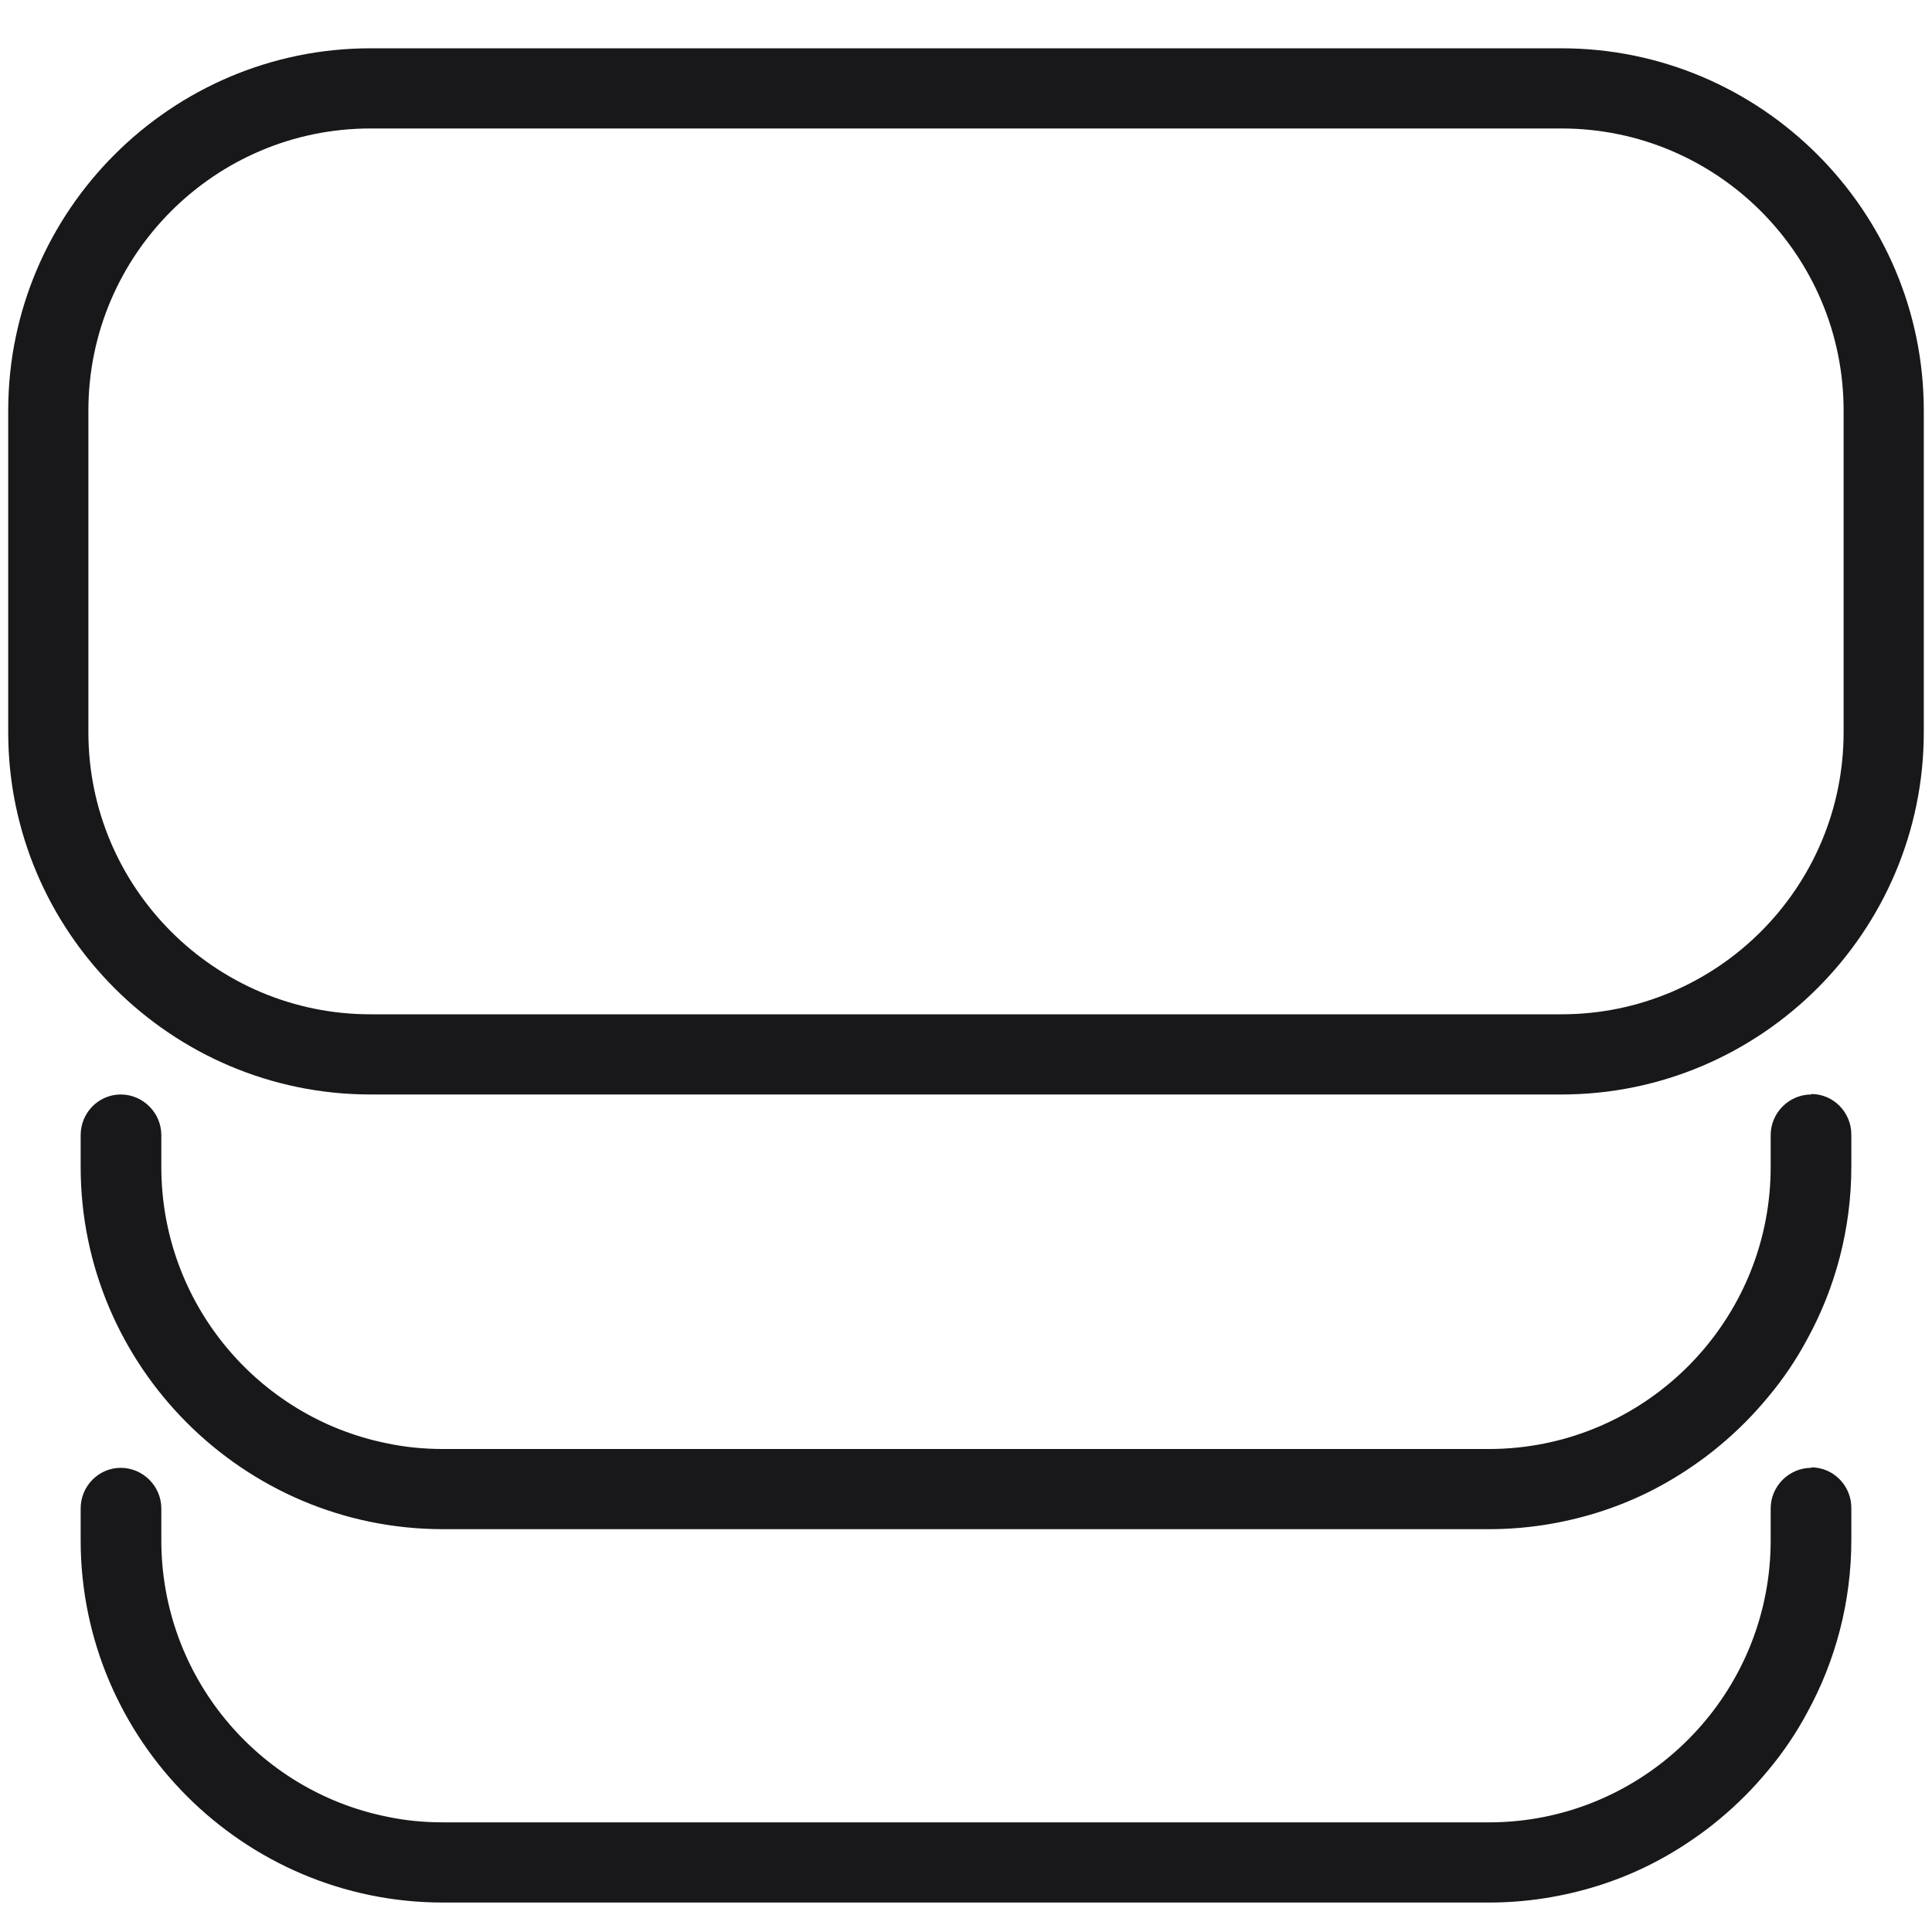
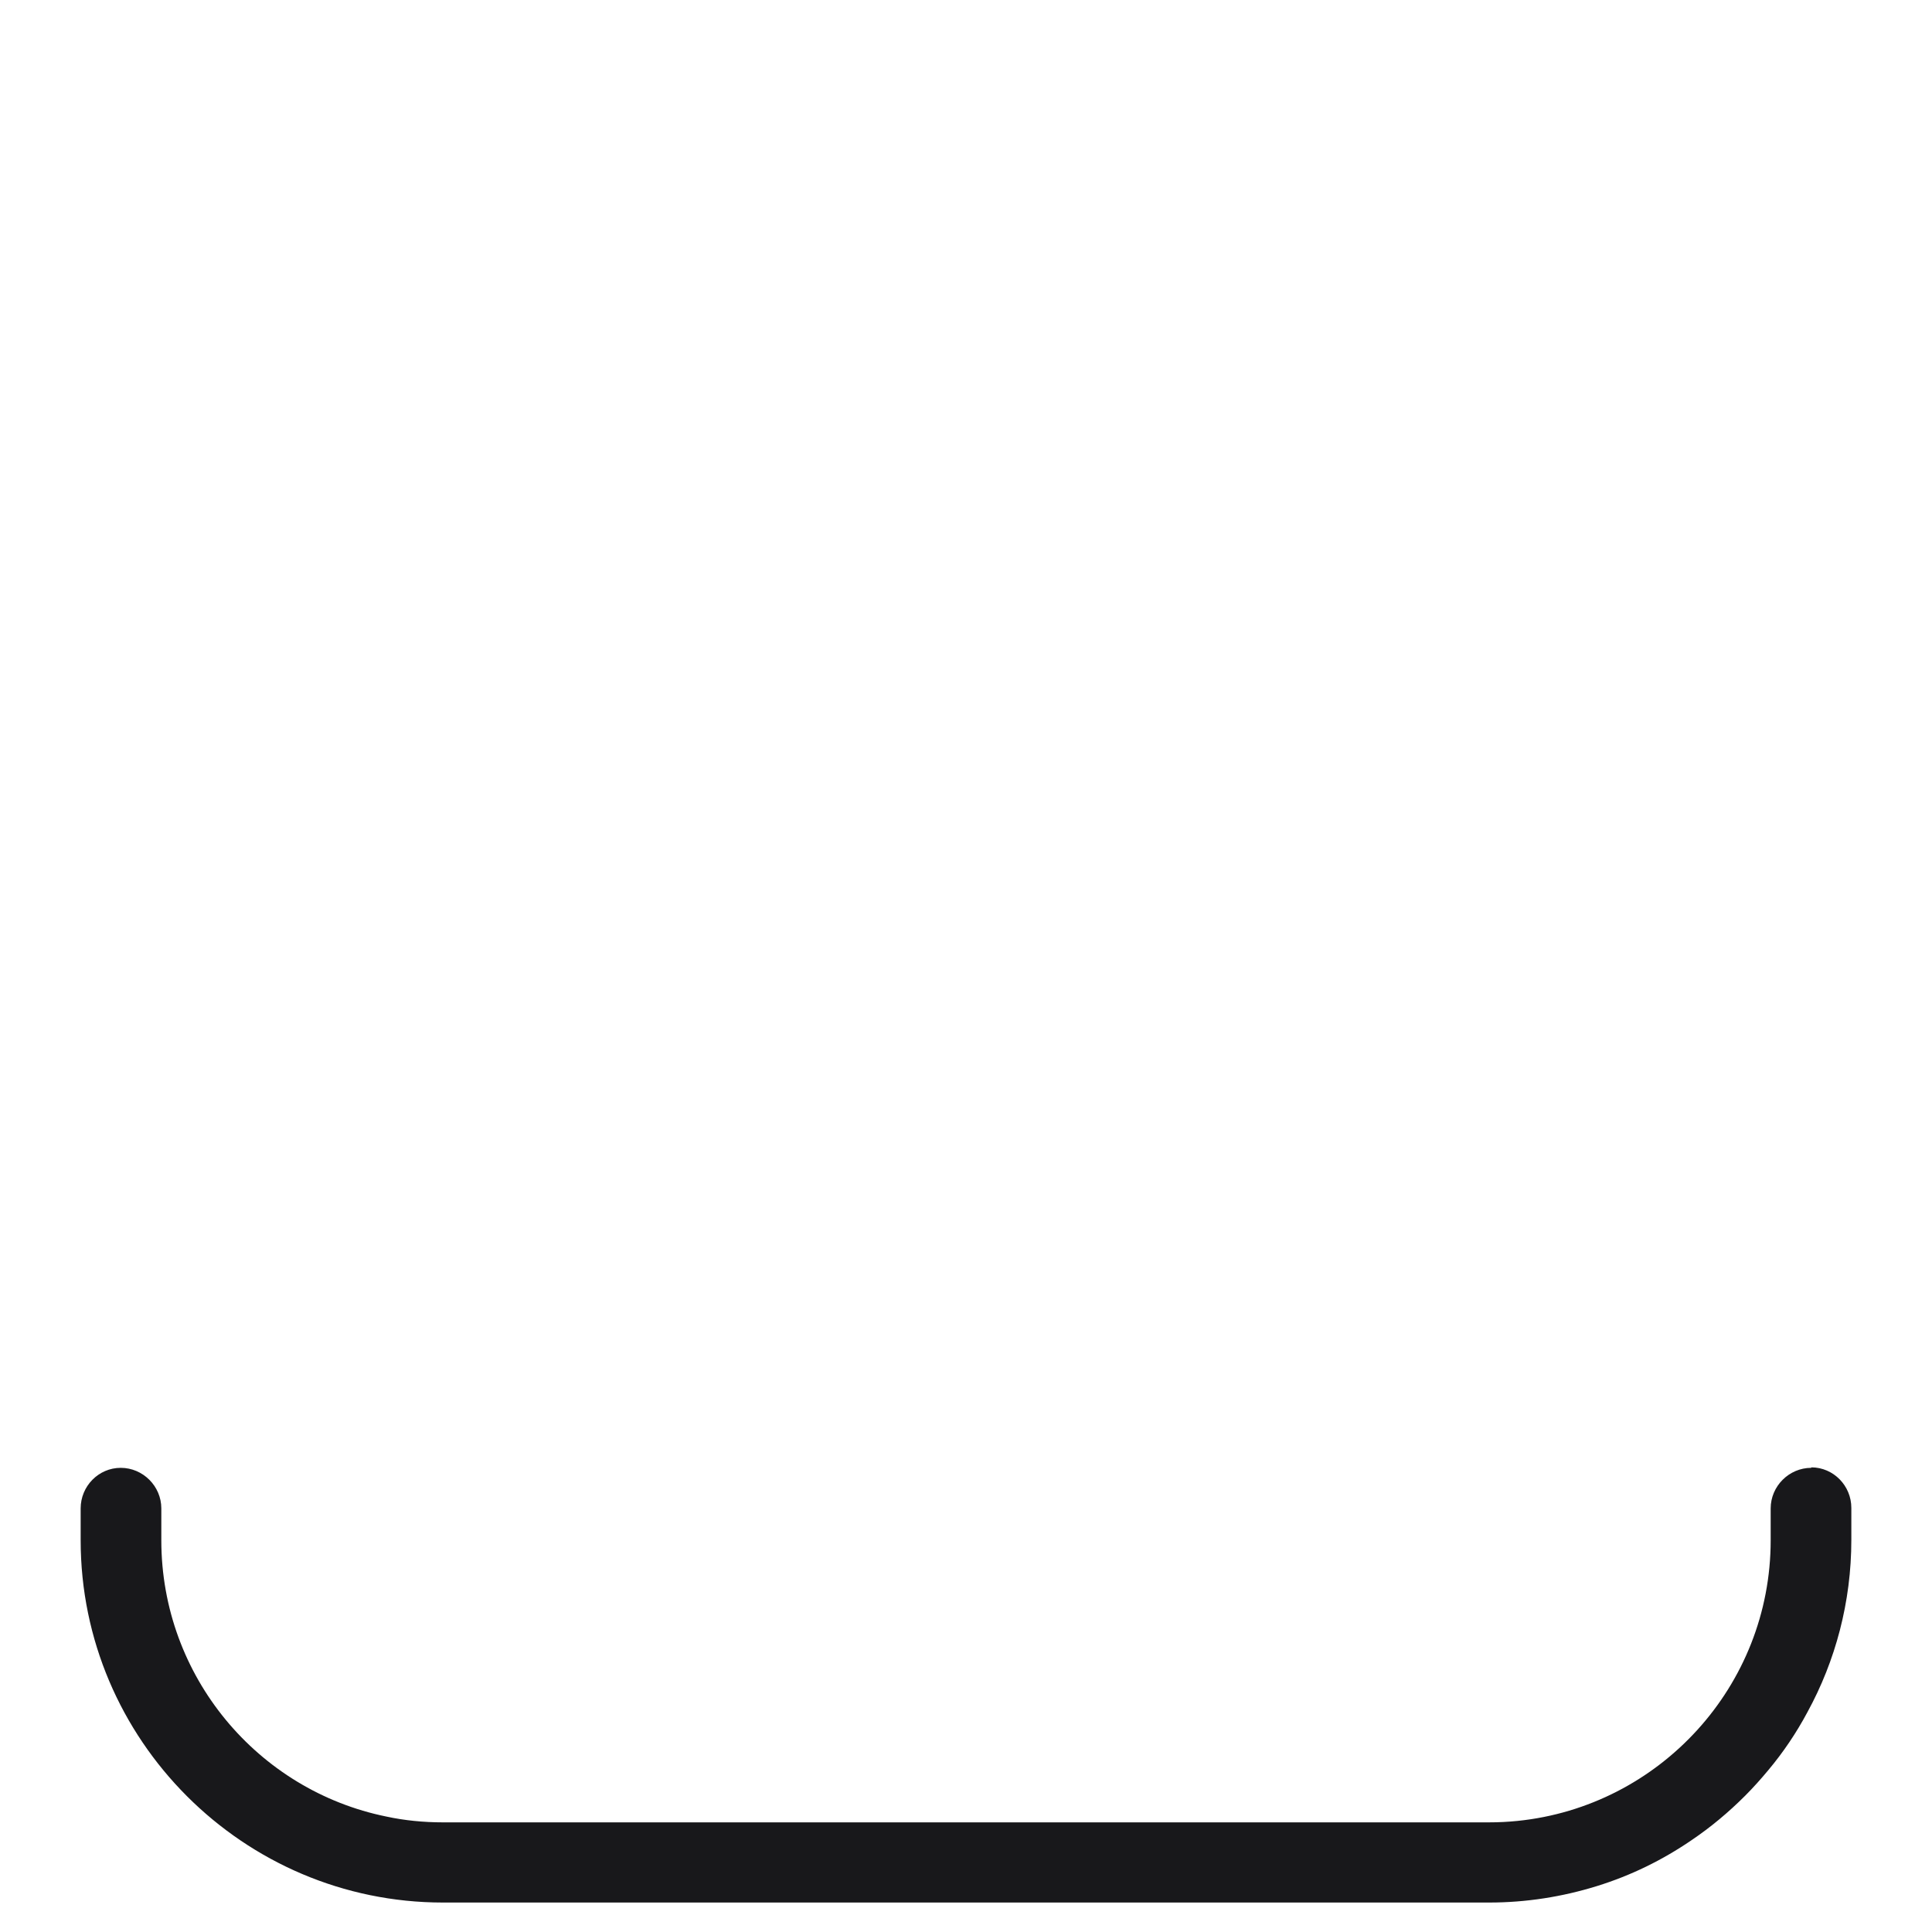
<svg xmlns="http://www.w3.org/2000/svg" width="40" height="40" id="Layer_1" data-name="Layer 1" viewBox="0 0 40 40">
  <defs>
    <style>
      .cls-1 {
        fill: #18181b;
      }
    </style>
  </defs>
-   <path class="cls-1" d="M32.33,1H7.67C3.54,1,.17,4.37.17,8.5v6.66c0,4.13,3.37,7.5,7.5,7.5h24.66c4.13,0,7.5-3.37,7.5-7.5v-6.66c0-4.13-3.37-7.5-7.5-7.5ZM38.17,15.16c0,3.22-2.62,5.84-5.84,5.84H7.67c-3.22,0-5.84-2.62-5.84-5.84v-6.66c0-3.22,2.62-5.84,5.84-5.84h24.66c3.22,0,5.84,2.62,5.84,5.84v6.66Z" />
-   <path class="cls-1" d="M37.5,22.66c-.46,0-.84.38-.84.84v.66c0,3.02-2.3,5.51-5.24,5.81-.2.02-.39.03-.6.03H9.17c-.4,0-.8-.04-1.17-.12-2.66-.54-4.66-2.9-4.66-5.72v-.66c0-.46-.38-.84-.84-.84s-.83.38-.83.84v.66c0,4.13,3.37,7.5,7.5,7.5h21.66c.77,0,1.52-.12,2.23-.34s1.36-.54,1.96-.95c.4-.27.77-.58,1.11-.92.17-.17.33-.35.48-.53.31-.37.58-.77.81-1.2.58-1.06.91-2.28.91-3.57v-.66c0-.46-.37-.84-.83-.84Z" />
  <path class="cls-1" d="M37.5,30.39c-.46,0-.84.38-.84.84v.66c0,3.02-2.3,5.51-5.24,5.81-.2.02-.39.03-.6.03H9.17c-.4,0-.8-.04-1.17-.12-2.66-.54-4.66-2.9-4.66-5.72v-.66c0-.46-.38-.84-.84-.84s-.83.38-.83.84v.66c0,4.13,3.37,7.5,7.5,7.5h21.66c.77,0,1.52-.12,2.23-.34s1.36-.54,1.96-.95c.4-.27.77-.58,1.11-.92.17-.17.33-.35.48-.53.31-.37.58-.77.81-1.2.58-1.06.91-2.28.91-3.57v-.66c0-.46-.37-.84-.83-.84Z" />
</svg>